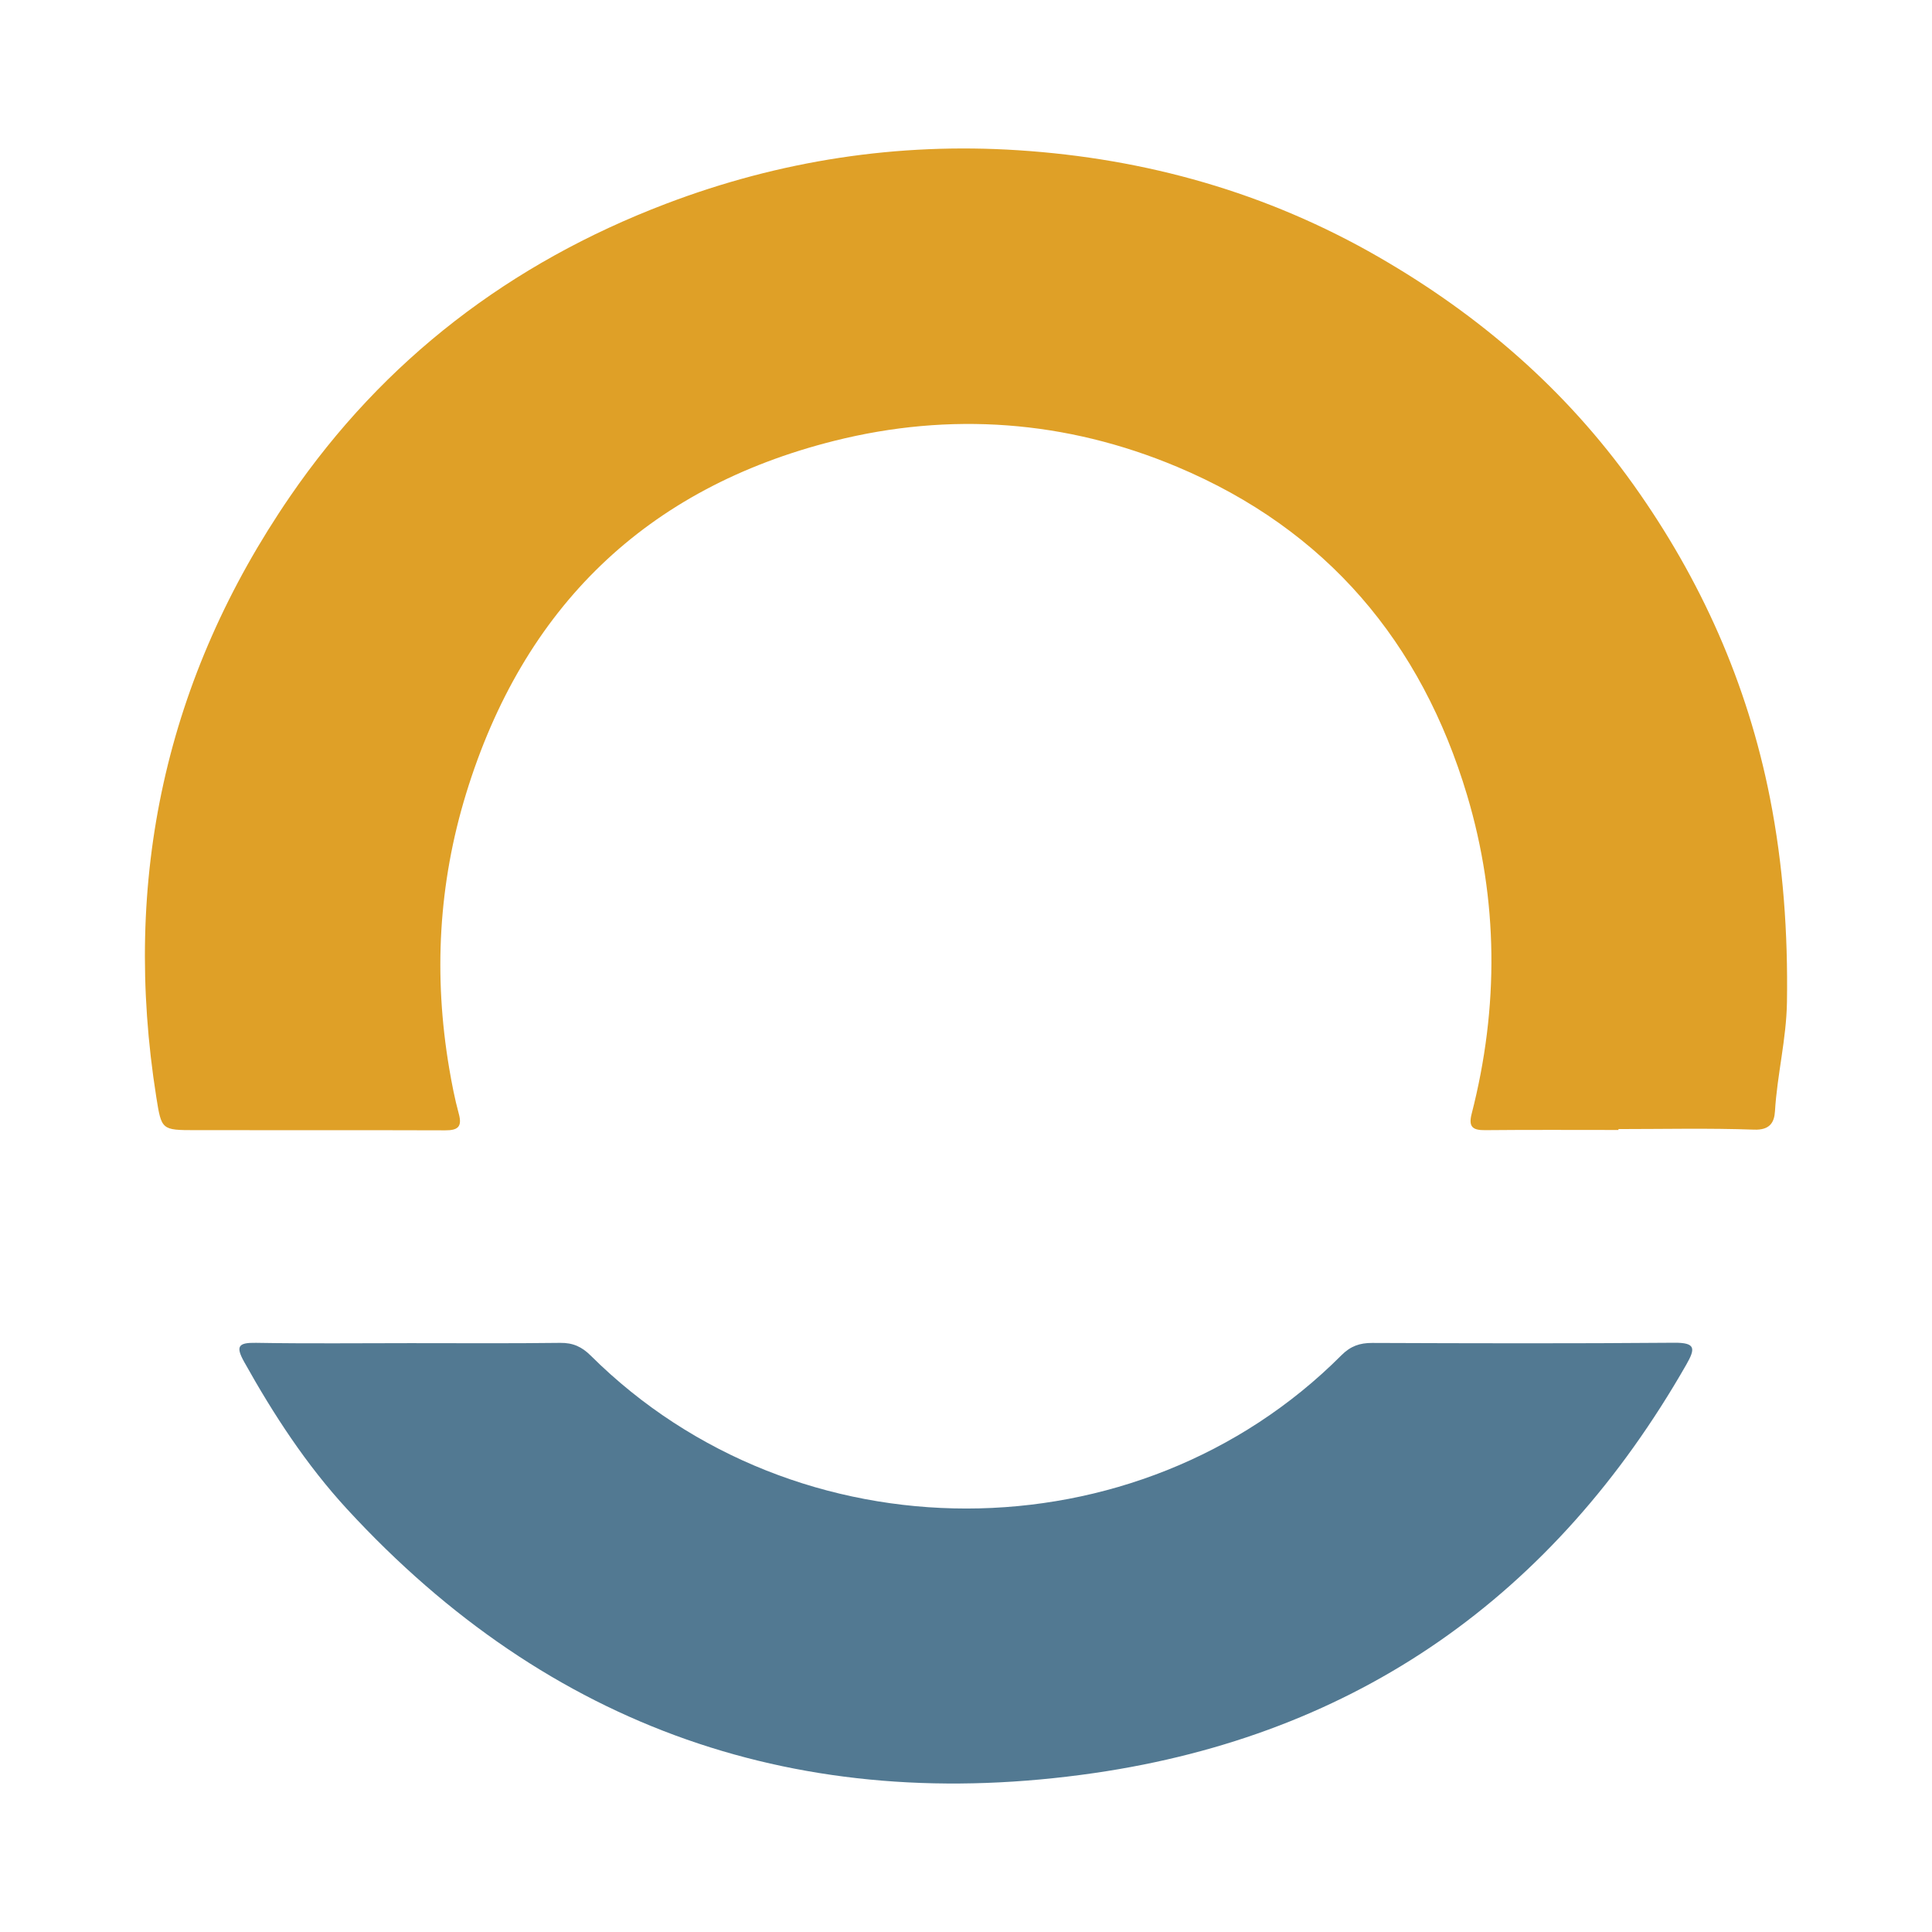
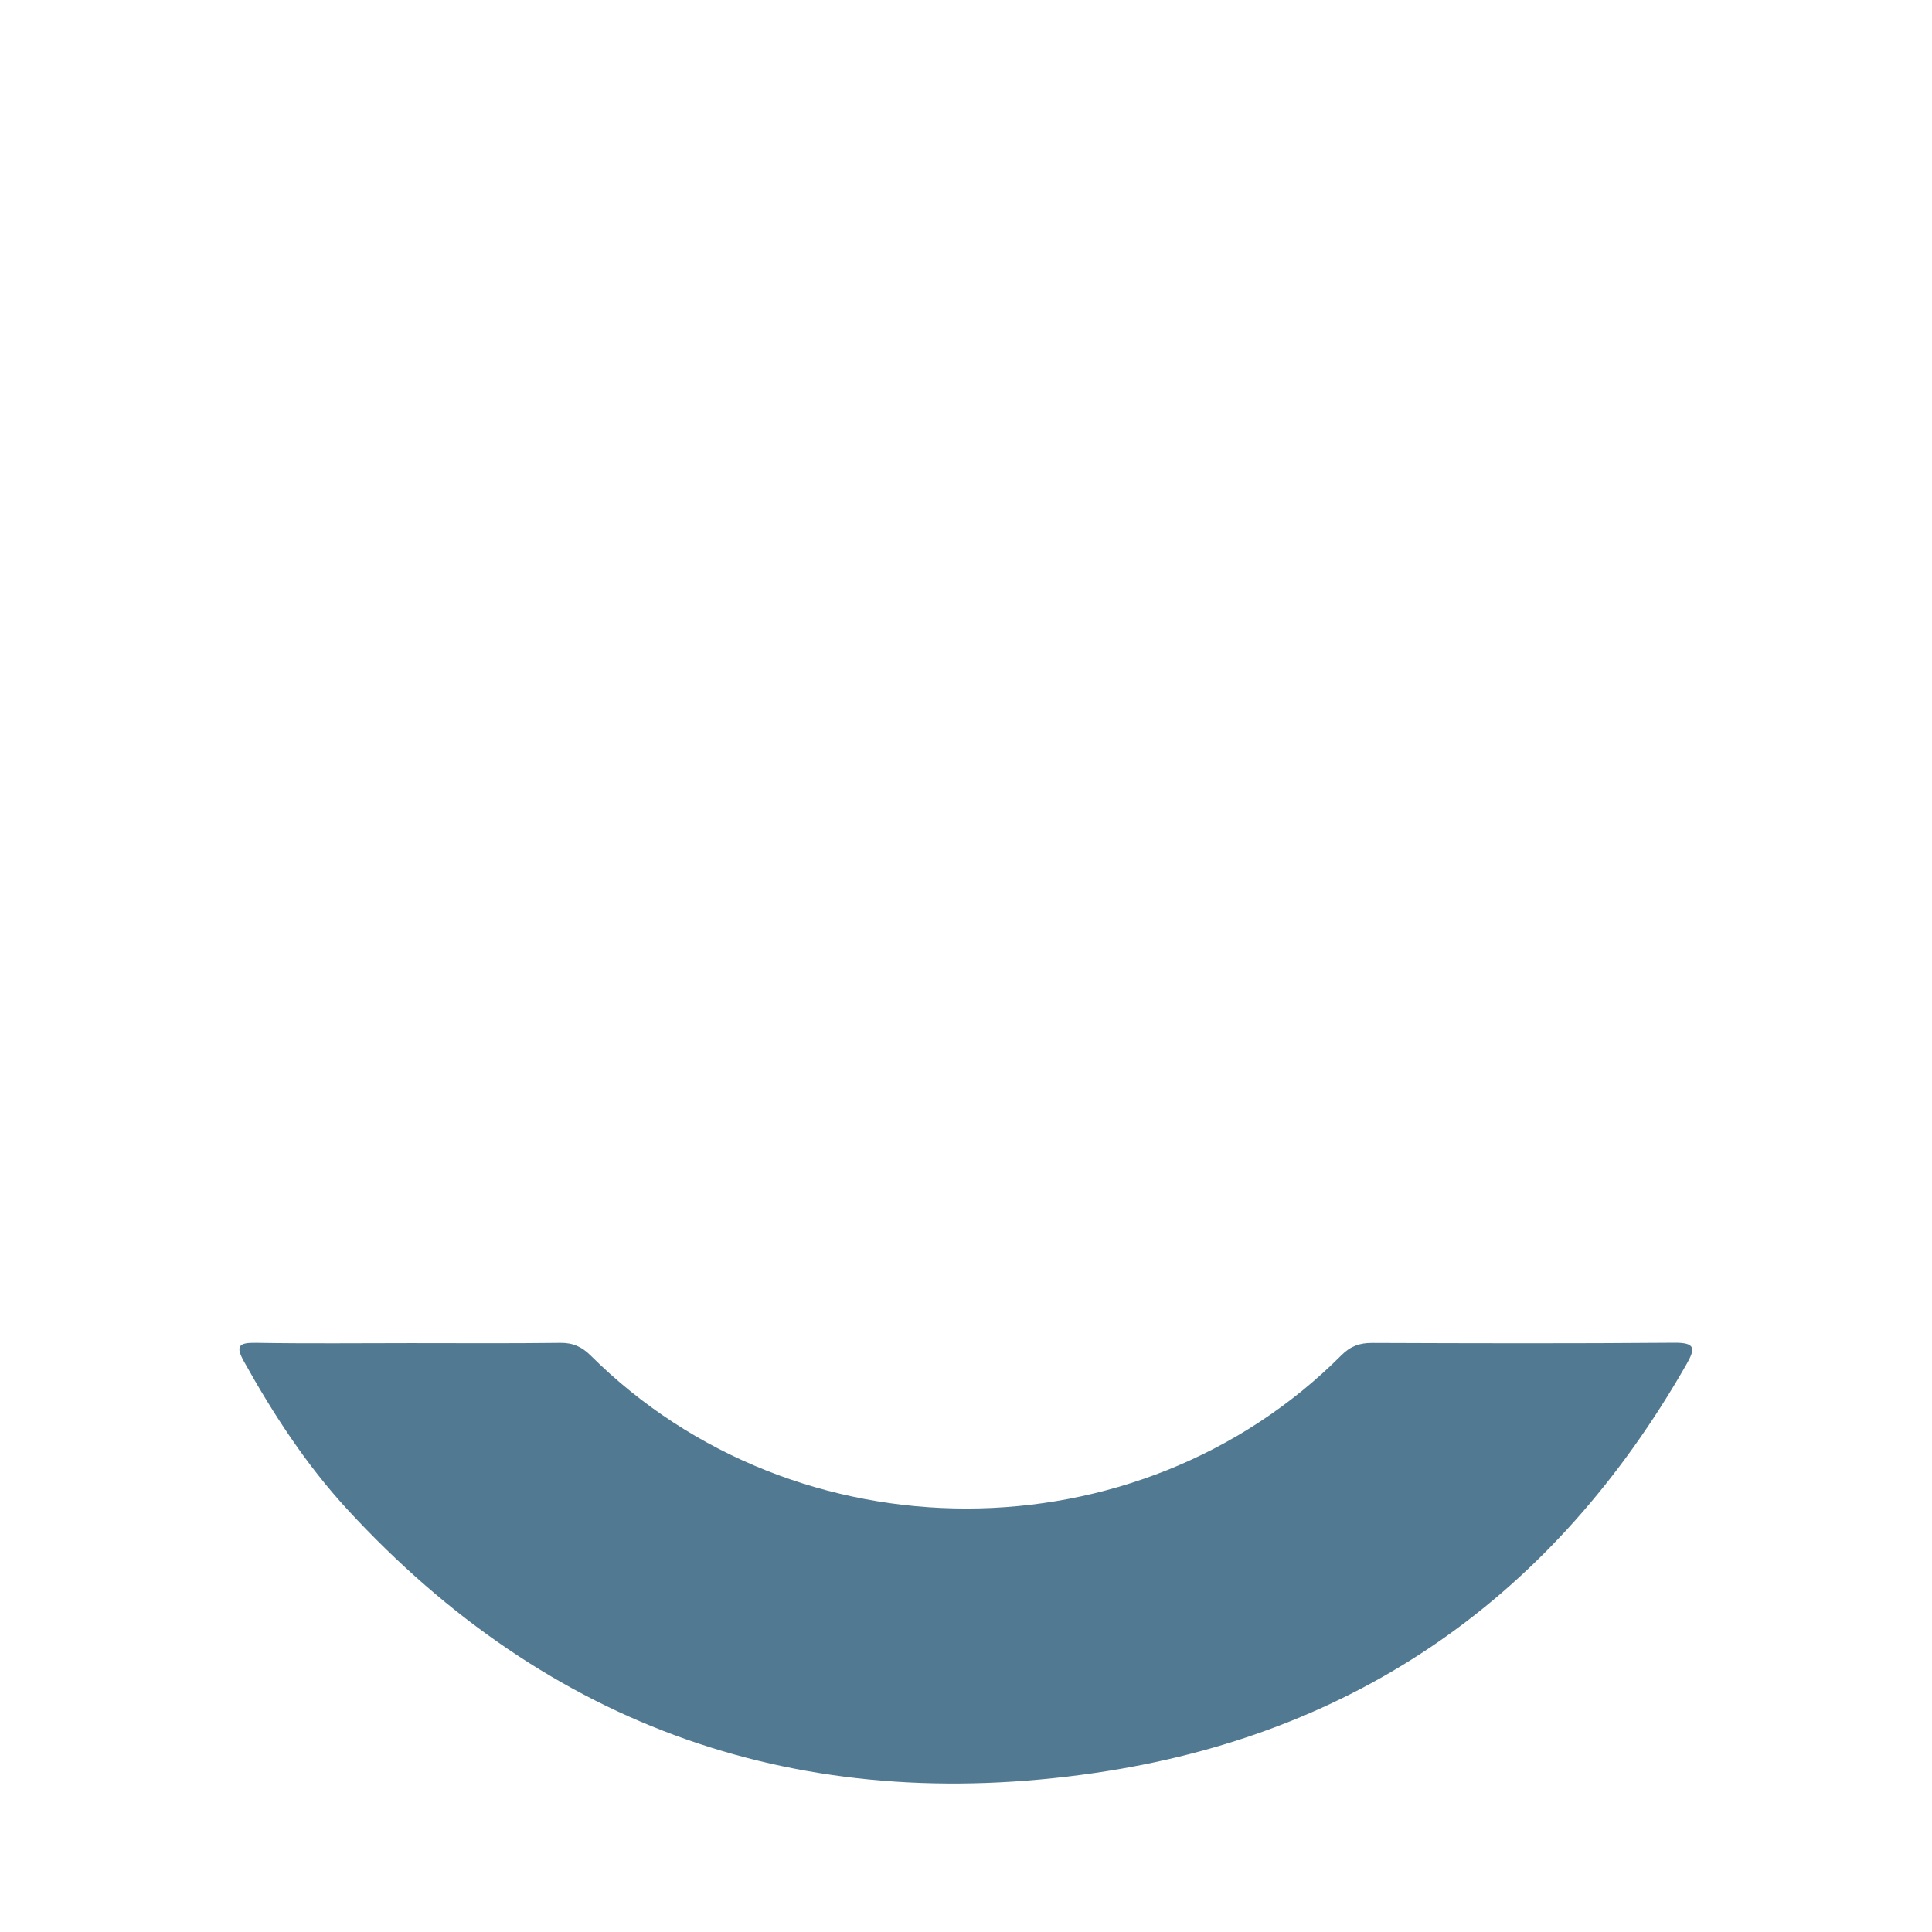
<svg xmlns="http://www.w3.org/2000/svg" version="1.1" id="Layer_1" x="0px" y="0px" width="200px" height="200px" viewBox="0 0 200 200" enable-background="new 0 0 200 200" xml:space="preserve">
  <g>
-     <path fill="#DFA027" d="M167.542,116.975c-4.596,0-9.192-0.027-13.787,0.018c-1.289,0.013-1.764-0.315-1.409-1.696   c2.833-11.027,2.767-22.132-0.47-32.969c-4.73-15.833-14.542-27.501-30.019-34.002c-11.533-4.844-23.519-5.697-35.499-2.689   c-19.476,4.89-32.199,17.253-38.108,36.518c-2.865,9.341-3.375,18.825-1.748,28.438c0.268,1.582,0.573,3.165,0.995,4.71   c0.373,1.367-0.128,1.713-1.413,1.708c-8.632-0.029-17.265-0.005-25.898-0.018c-3.454-0.005-3.467-0.026-4.004-3.409   C12.602,91.02,17.14,70.17,30.044,51.367C39.74,37.24,52.833,27.229,68.923,21.101c11.796-4.492,23.992-6.358,36.484-5.547   c13.204,0.857,25.709,4.36,37.322,11.059c10.481,6.045,19.355,13.732,26.357,23.554c6.988,9.803,11.799,20.556,14.14,32.437   c1.38,7.008,1.868,14.029,1.759,21.142c-0.059,3.813-1.014,7.505-1.241,11.291c-0.07,1.166-0.537,1.962-2.159,1.904   c-4.676-0.168-9.361-0.059-14.043-0.059C167.542,116.912,167.542,116.943,167.542,116.975z" />
    <path fill="#527992" d="M42.489,139.042c5.168-0.001,10.337,0.038,15.504-0.028c1.321-0.017,2.235,0.399,3.171,1.33   c21.237,21.109,56.603,21.09,77.696-0.045c0.946-0.948,1.892-1.283,3.192-1.278c10.417,0.04,20.834,0.067,31.251-0.02   c2.249-0.019,2.217,0.595,1.256,2.276c-13.663,23.897-34.065,38.317-61.258,42.265c-30.376,4.41-56.417-4.554-77.366-27.314   c-4.223-4.588-7.62-9.798-10.659-15.246c-0.914-1.638-0.587-2.002,1.225-1.972C31.829,139.101,37.159,139.043,42.489,139.042z" />
  </g>
</svg>